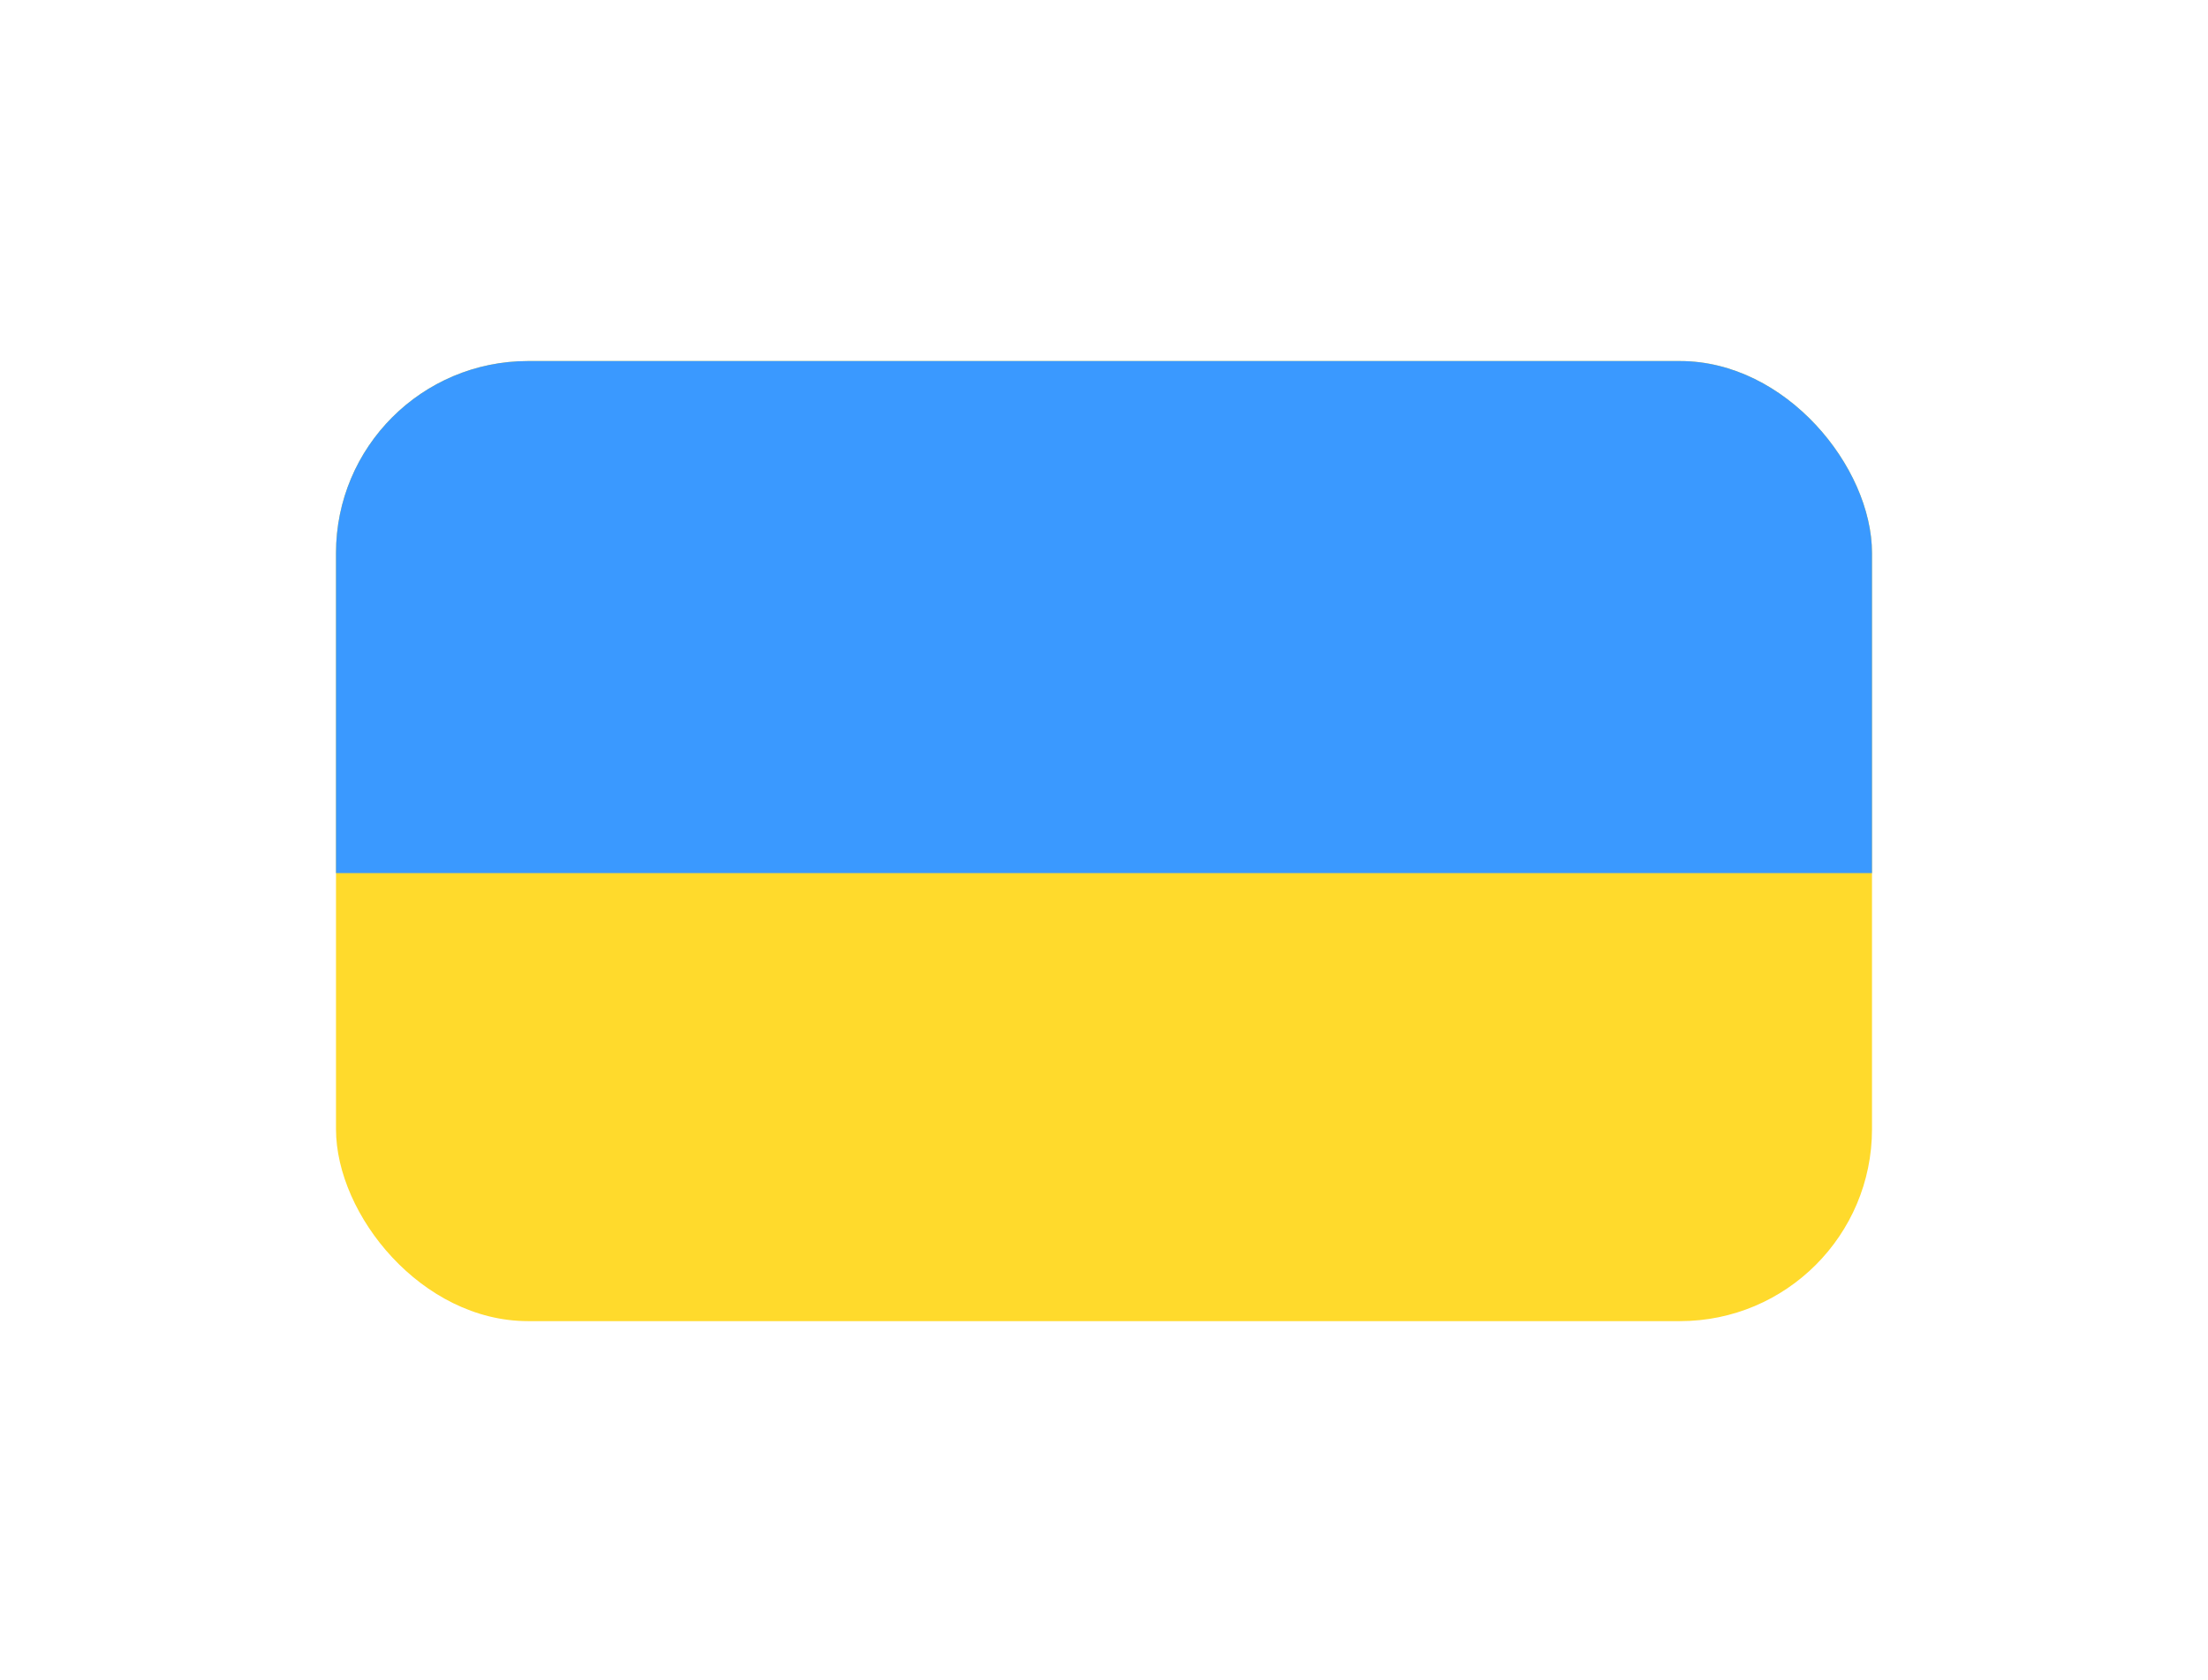
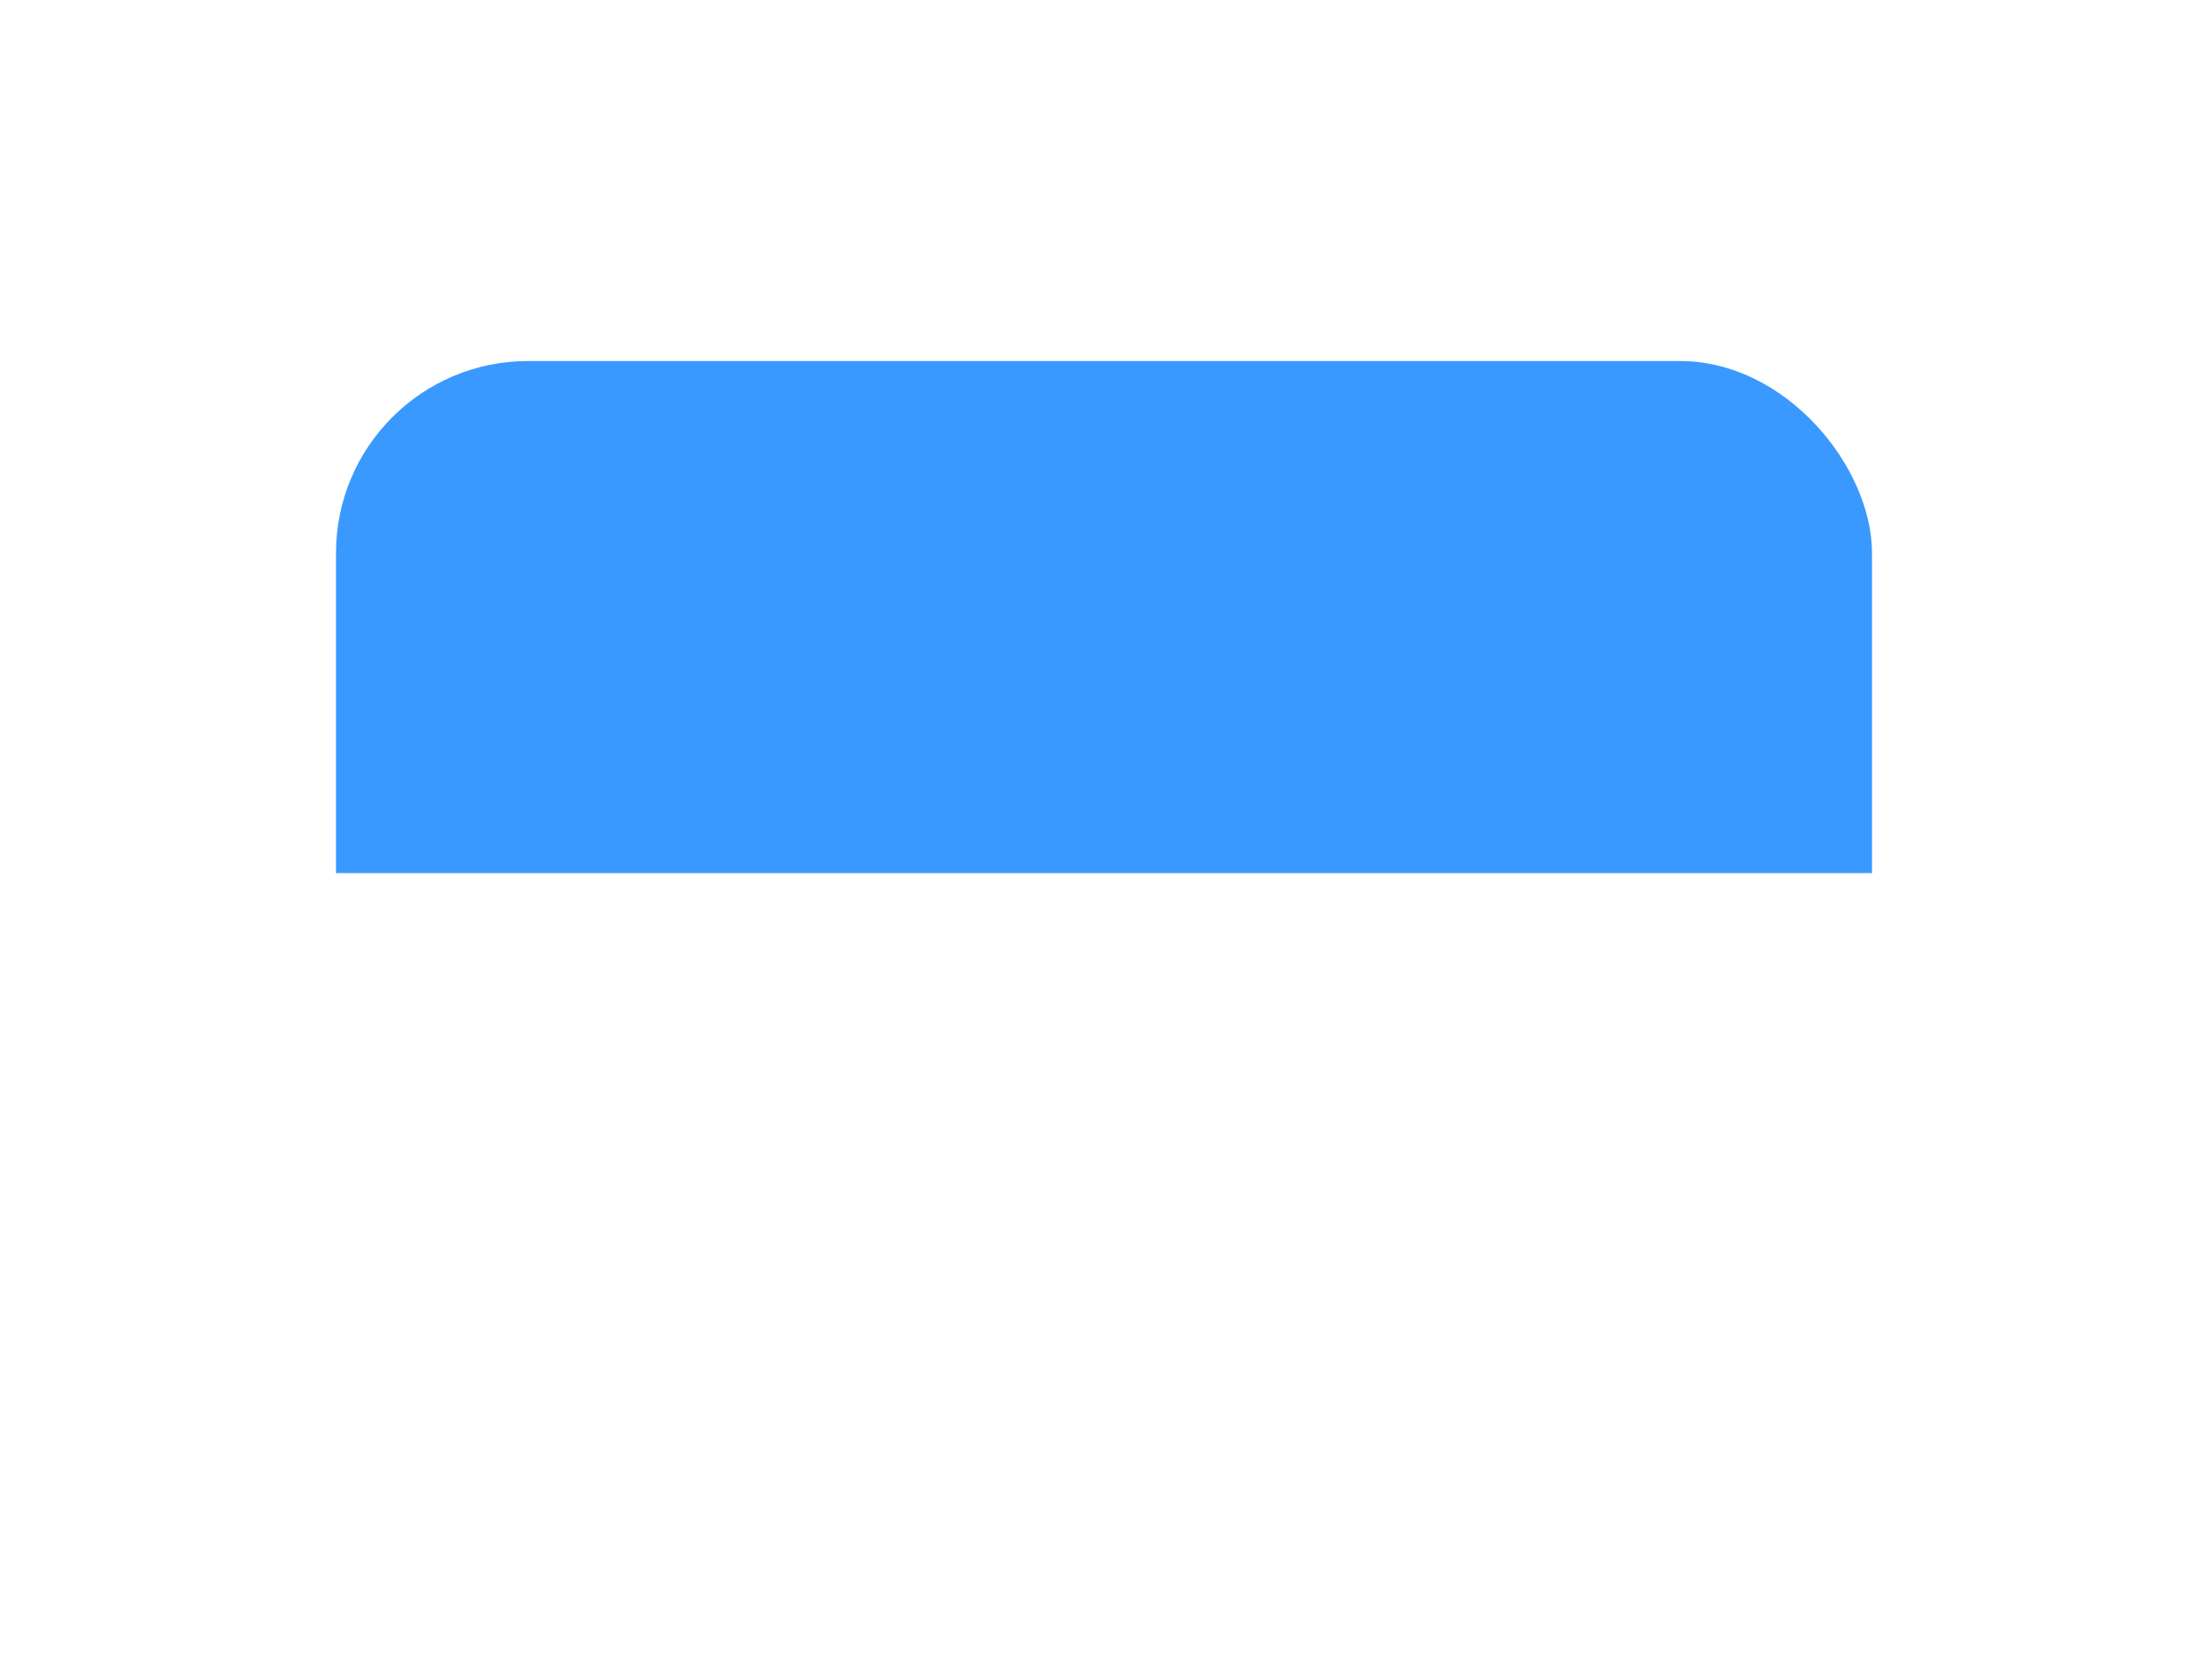
<svg xmlns="http://www.w3.org/2000/svg" width="46" height="35" viewBox="0 0 46 35" fill="none">
  <g filter="url(#filter0_dd_164_21261)">
    <g clip-path="url(#clip0_164_21261)">
-       <rect x="7" y="2.95" width="32" height="20" rx="4" fill="#FFDA2C" />
-       <path fill-rule="evenodd" clip-rule="evenodd" d="M7 2.95H39V13.617H7V2.95Z" fill="#3A99FF" />
+       <path fill-rule="evenodd" clip-rule="evenodd" d="M7 2.95H39V13.617H7V2.95" fill="#3A99FF" />
    </g>
  </g>
  <defs>
    <filter id="filter0_dd_164_21261" x="0.143" y="0.664" width="45.714" height="33.714" filterUnits="userSpaceOnUse" color-interpolation-filters="sRGB">
      <feFlood flood-opacity="0" result="BackgroundImageFix" />
      <feColorMatrix in="SourceAlpha" type="matrix" values="0 0 0 0 0 0 0 0 0 0 0 0 0 0 0 0 0 0 127 0" result="hardAlpha" />
      <feOffset dy="4.571" />
      <feGaussianBlur stdDeviation="3.429" />
      <feComposite in2="hardAlpha" operator="out" />
      <feColorMatrix type="matrix" values="0 0 0 0 0.259 0 0 0 0 0.278 0 0 0 0 0.298 0 0 0 0.08 0" />
      <feBlend mode="normal" in2="BackgroundImageFix" result="effect1_dropShadow_164_21261" />
      <feColorMatrix in="SourceAlpha" type="matrix" values="0 0 0 0 0 0 0 0 0 0 0 0 0 0 0 0 0 0 127 0" result="hardAlpha" />
      <feOffset />
      <feGaussianBlur stdDeviation="0.286" />
      <feComposite in2="hardAlpha" operator="out" />
      <feColorMatrix type="matrix" values="0 0 0 0 0.259 0 0 0 0 0.278 0 0 0 0 0.298 0 0 0 0.32 0" />
      <feBlend mode="normal" in2="effect1_dropShadow_164_21261" result="effect2_dropShadow_164_21261" />
      <feBlend mode="normal" in="SourceGraphic" in2="effect2_dropShadow_164_21261" result="shape" />
    </filter>
    <clipPath id="clip0_164_21261">
      <rect x="7" y="2.95" width="32" height="20" rx="4" fill="white" />
    </clipPath>
  </defs>
</svg>